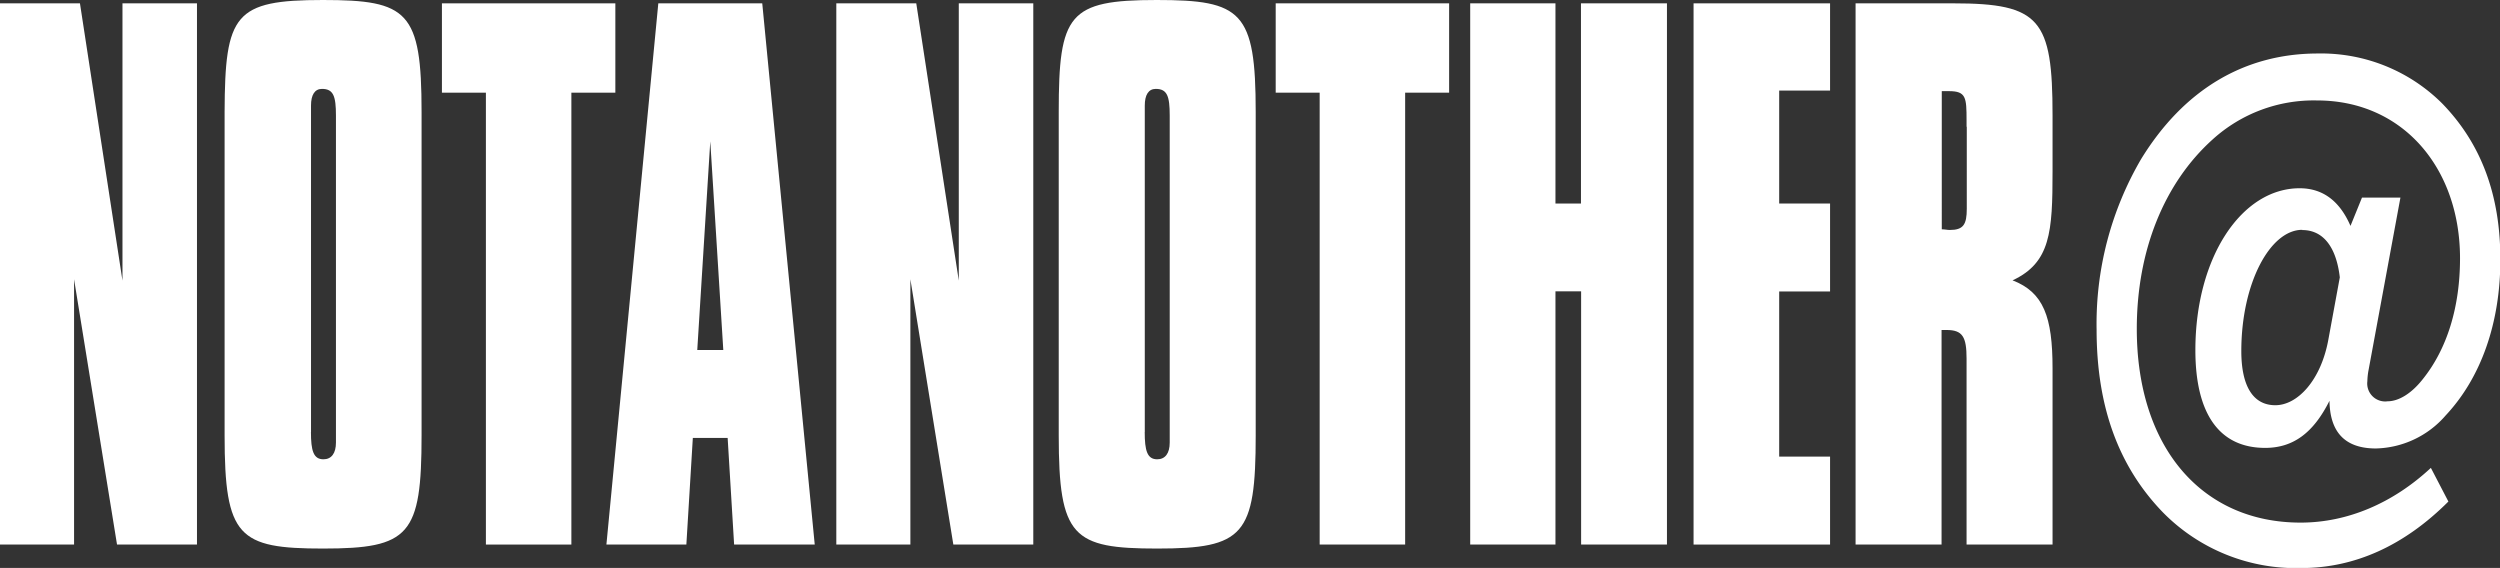
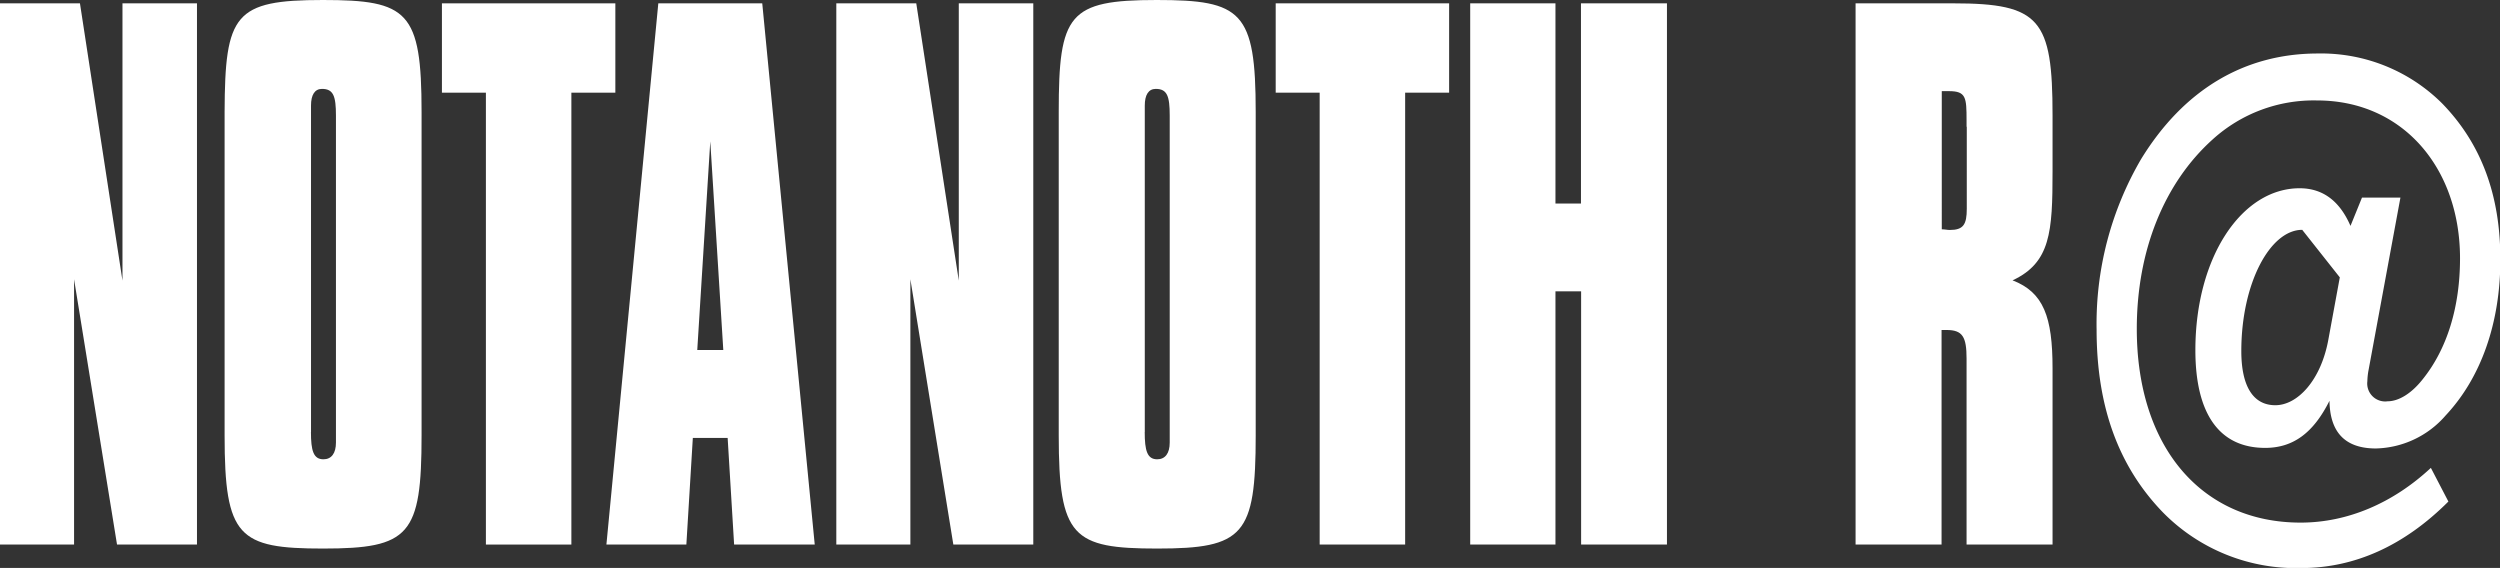
<svg xmlns="http://www.w3.org/2000/svg" viewBox="0 0 343.95 78.14">
  <rect x="0" y="0" width="343.95" height="78.14" fill="#333333" stroke="none" />
  <defs>
    <style>.cls-1{fill:#fff;}</style>
  </defs>
  <title>notanotherat</title>
  <g id="Layer_2" data-name="Layer 2">
    <g id="Layer_1-2" data-name="Layer 1">
      <path class="cls-1" d="M0,.46H11l5.85,38.15V.46H27.1V74.92h-11l-5.91-36.5v36.5H0Z" />
      <path class="cls-1" d="M44.43,0C56.12,0,58,1.56,58,15.41V59.88c0,13.76-1.65,15.59-13.55,15.59-11.62,0-13.55-1.56-13.55-15.59V15.41C30.95,1.93,32.26,0,44.43,0ZM42.78,59.43c0,2.57.34,3.76,1.72,3.76,1.1,0,1.72-.83,1.72-2.29v-45c0-2.66-.34-3.67-1.92-3.67-1,0-1.51.83-1.51,2.29V59.43Z" />
      <path class="cls-1" d="M66.85,12.75H60.8V.46H84.66V12.75H78.61V74.92H66.85Z" />
      <path class="cls-1" d="M90.57.46h14.3l7.22,74.46H101l-.89-14.67H95.32l-.89,14.67h-11Zm8.94,47.69-1.79-28.7-1.79,28.7Z" />
      <path class="cls-1" d="M115.06.46h11l5.85,38.15V.46h10.25V74.92h-11l-5.91-36.5v36.5H115.06Z" />
      <path class="cls-1" d="M159.14,0c11.69,0,13.62,1.56,13.62,15.41V59.88c0,13.76-1.65,15.59-13.55,15.59-11.62,0-13.55-1.56-13.55-15.59V15.41C145.66,1.93,147,0,159.14,0Zm-1.65,59.43c0,2.57.34,3.76,1.72,3.76,1.1,0,1.72-.83,1.72-2.29v-45c0-2.66-.34-3.67-1.92-3.67-1,0-1.51.83-1.51,2.29V59.43Z" />
      <path class="cls-1" d="M181.56,12.75h-6.05V.46h23.86V12.75h-6.05V74.92H181.56Z" />
      <path class="cls-1" d="M202.27.46H214V28h3.51V.46h11.83V74.92H217.53V40.08H214V74.92H202.27Z" />
-       <path class="cls-1" d="M233,.46h18.78v12h-7V28h7v12.1h-7V62.82h7V74.92H233Z" />
      <path class="cls-1" d="M255.29.46h13.48c11.9,0,13.62,2.2,13.62,15.41v7.7c0,8.35-.28,12.56-5.5,15,4.26,1.65,5.5,5,5.5,12.11V74.92H270.56V49.34c0-3-.55-3.94-2.75-3.94h-.69V74.92H255.29Zm15.27,17v-.92c0-3.12-.07-4-2.41-4h-1V31.55c.41,0,.76.09,1.1.09,1.86,0,2.34-.73,2.34-2.93V17.42Z" />
-       <path class="cls-1" d="M311.64,61.62c-6.32,0-9.6-4.7-9.6-13.45,0-12.8,6.38-22.27,14.34-22.27,3.22,0,5.53,1.78,7,5.18l1.58-3.89h5.29l-4.37,23.65a9.39,9.39,0,0,0-.18,1.62,2.47,2.47,0,0,0,2.79,2.75c1.46,0,3.22-1,4.8-3,3.4-4.21,5.16-10,5.16-16.68,0-12.31-7.78-21.71-19.68-21.71a20.68,20.68,0,0,0-14.34,5.35c-6.68,6-10.45,15.31-10.45,26.08,0,16.2,8.87,26.65,22.54,26.65,6.44,0,12.7-2.67,17.92-7.53L336.85,69c-6.07,6.07-12.88,9.15-20.23,9.15a25.65,25.65,0,0,1-19-7.61c-6.14-6.32-9.17-14.58-9.17-25.19a44.9,44.9,0,0,1,6.14-23.49c5.83-9.48,14.15-14.5,24.3-14.5A23.58,23.58,0,0,1,336,14.24c5.35,5.51,8,12.55,8,21.46,0,8.75-2.67,16.28-7.53,21.46a13.08,13.08,0,0,1-9.6,4.54q-6.29,0-6.38-6.56C318.26,59.6,315.46,61.62,311.64,61.62Zm5.1-30c-4.43,0-8.38,7.37-8.38,16.68,0,4.86,1.64,7.45,4.68,7.45s6.26-3.4,7.29-9l1.58-8.59C321.42,33.92,319.59,31.65,316.74,31.65Z" />
+       <path class="cls-1" d="M311.64,61.62c-6.32,0-9.6-4.7-9.6-13.45,0-12.8,6.38-22.27,14.34-22.27,3.22,0,5.53,1.78,7,5.18l1.58-3.89h5.29l-4.37,23.65a9.39,9.39,0,0,0-.18,1.62,2.47,2.47,0,0,0,2.79,2.75c1.46,0,3.22-1,4.8-3,3.4-4.21,5.16-10,5.16-16.68,0-12.31-7.78-21.71-19.68-21.71a20.68,20.68,0,0,0-14.34,5.35c-6.68,6-10.45,15.31-10.45,26.08,0,16.2,8.87,26.65,22.54,26.65,6.44,0,12.7-2.67,17.92-7.53L336.85,69c-6.07,6.07-12.88,9.15-20.23,9.15a25.65,25.65,0,0,1-19-7.61c-6.14-6.32-9.17-14.58-9.17-25.19a44.9,44.9,0,0,1,6.14-23.49c5.83-9.48,14.15-14.5,24.3-14.5A23.58,23.58,0,0,1,336,14.24c5.35,5.51,8,12.55,8,21.46,0,8.75-2.67,16.28-7.53,21.46a13.08,13.08,0,0,1-9.6,4.54q-6.29,0-6.38-6.56C318.26,59.6,315.46,61.62,311.64,61.62Zm5.1-30c-4.43,0-8.38,7.37-8.38,16.68,0,4.86,1.64,7.45,4.68,7.45s6.26-3.4,7.29-9l1.58-8.59Z" />
    </g>
  </g>
</svg>